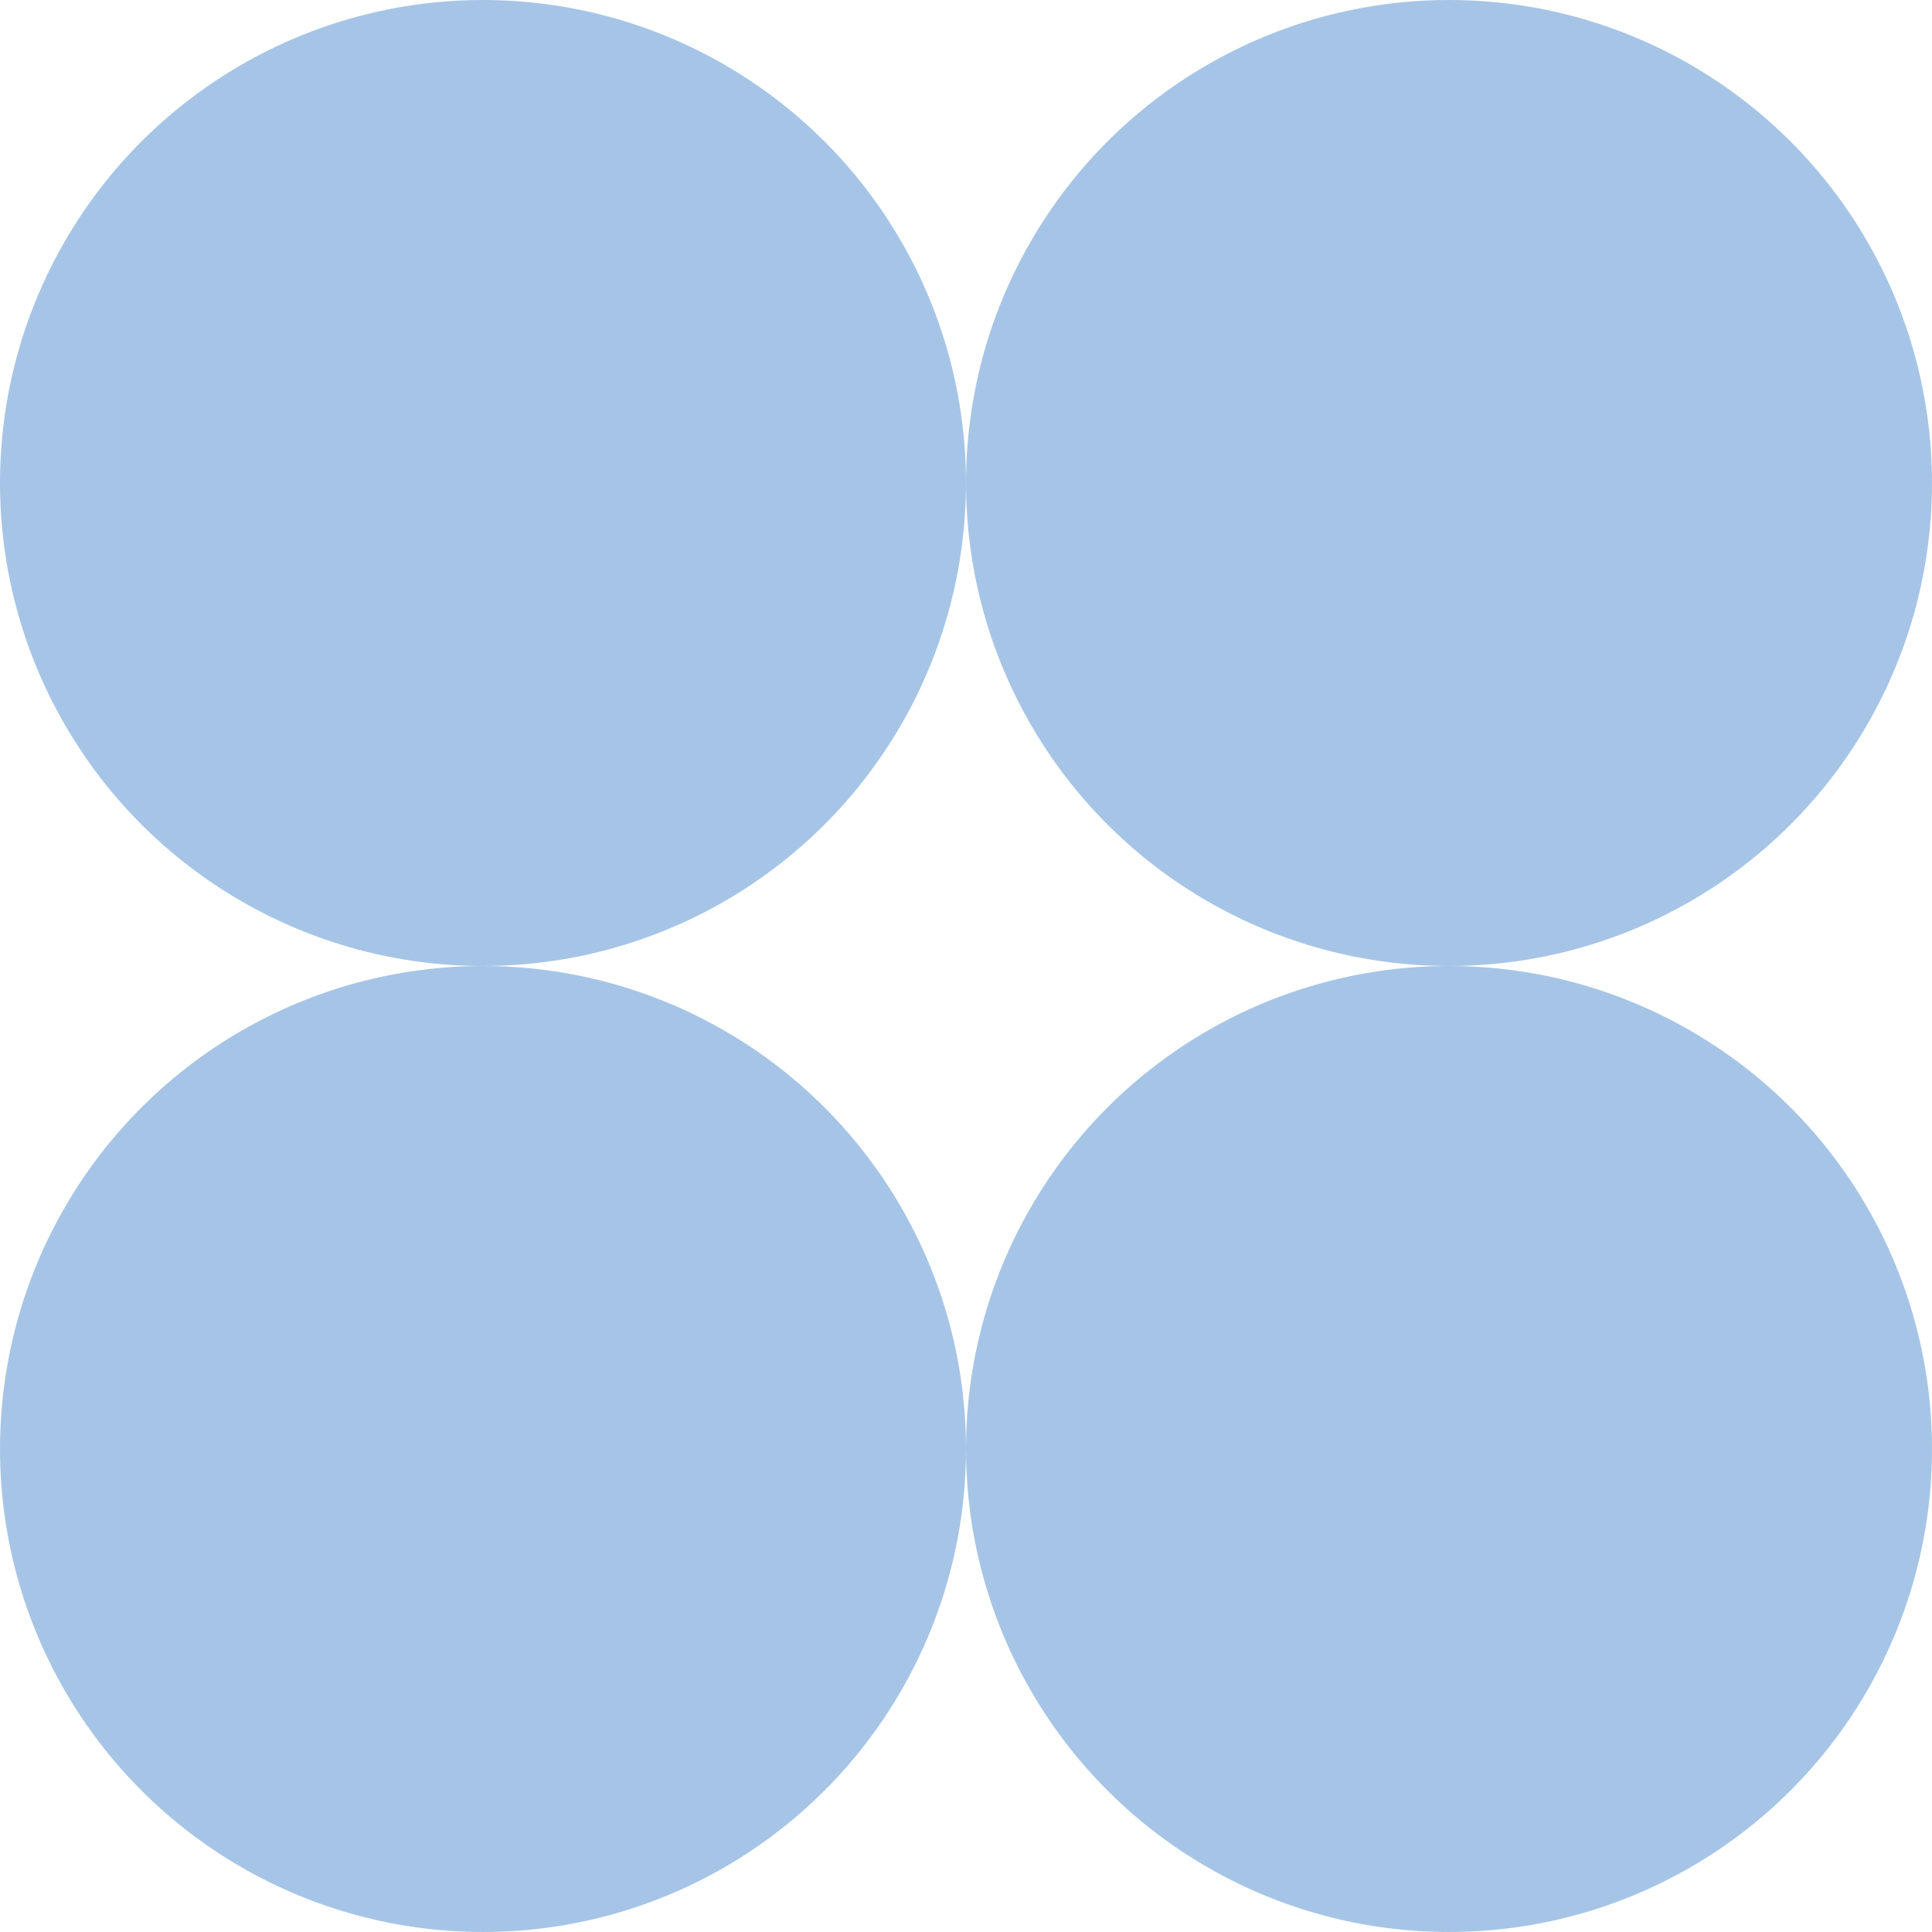
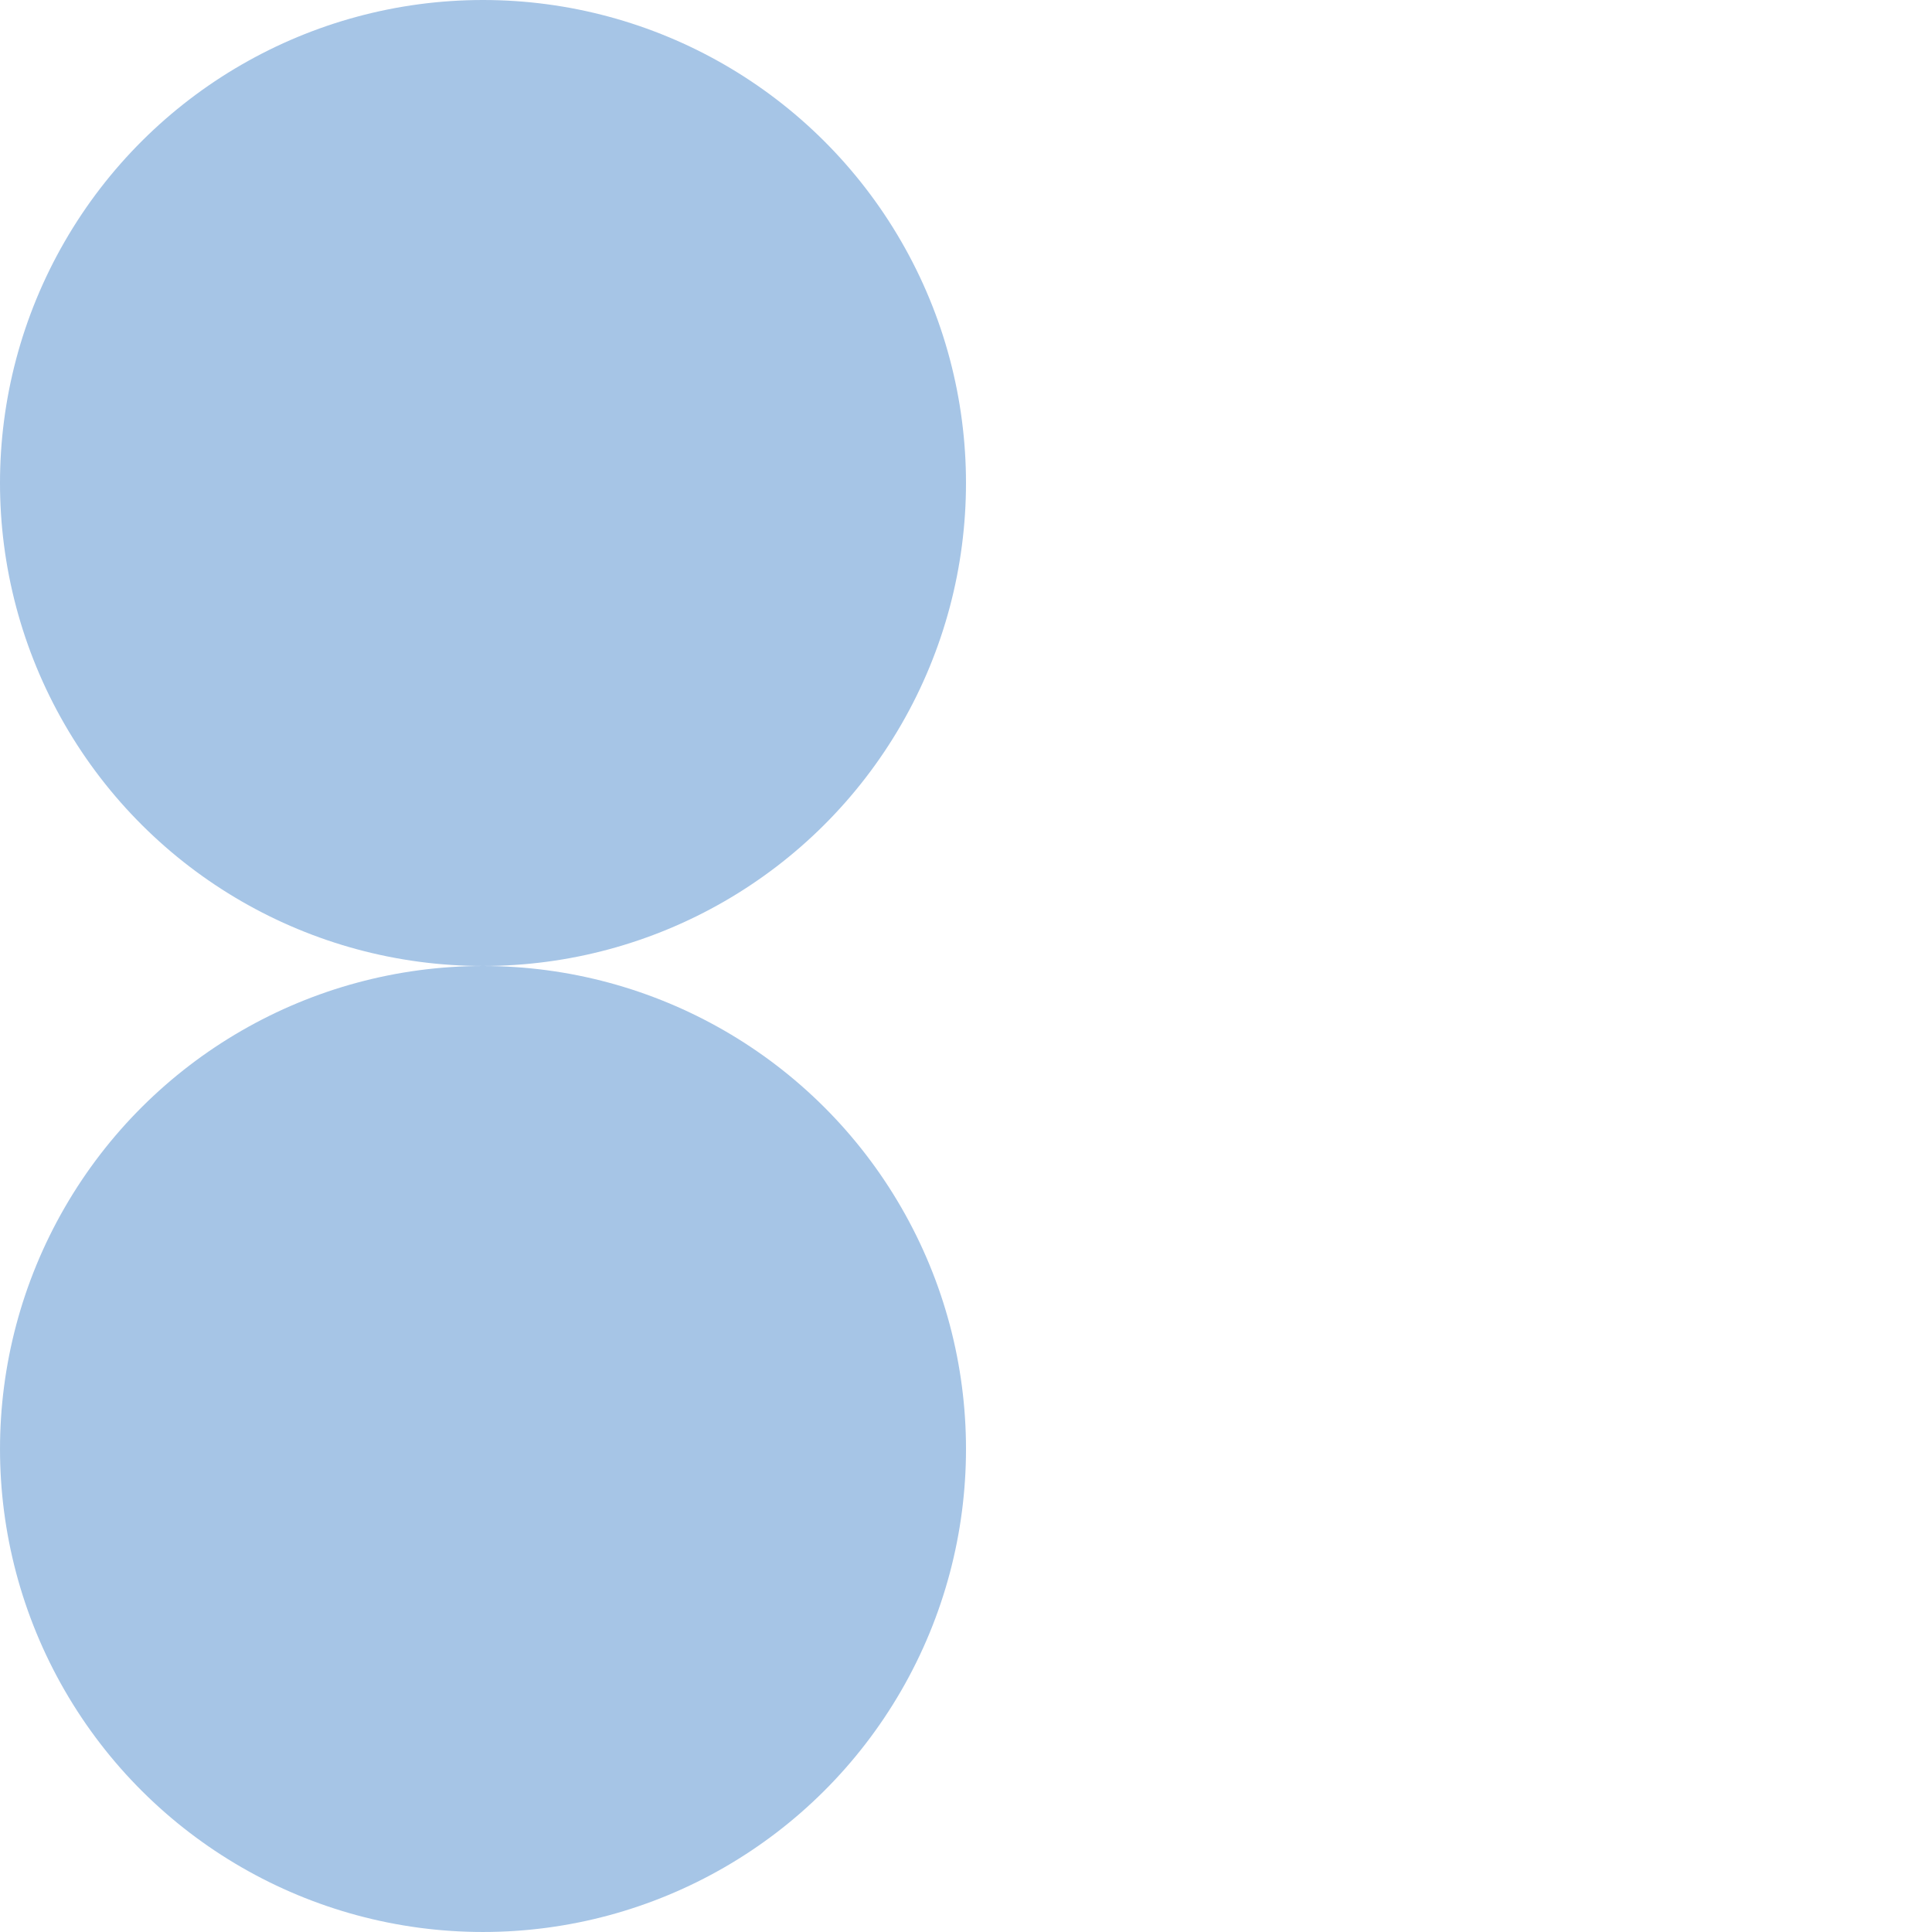
<svg xmlns="http://www.w3.org/2000/svg" width="390" height="390" viewBox="0 0 390 390" fill="none">
-   <ellipse cx="292.501" cy="97.499" rx="97.499" ry="97.499" transform="rotate(90 292.501 97.499)" fill="#A6C5E6" />
  <ellipse cx="97.499" cy="97.499" rx="97.499" ry="97.499" transform="rotate(90 97.499 97.499)" fill="#A6C5E6" />
-   <ellipse cx="292.501" cy="292.499" rx="97.499" ry="97.499" transform="rotate(90 292.501 292.499)" fill="#A6C5E6" />
  <ellipse cx="97.501" cy="292.499" rx="97.499" ry="97.499" transform="rotate(90 97.501 292.499)" fill="#A6C5E6" />
</svg>